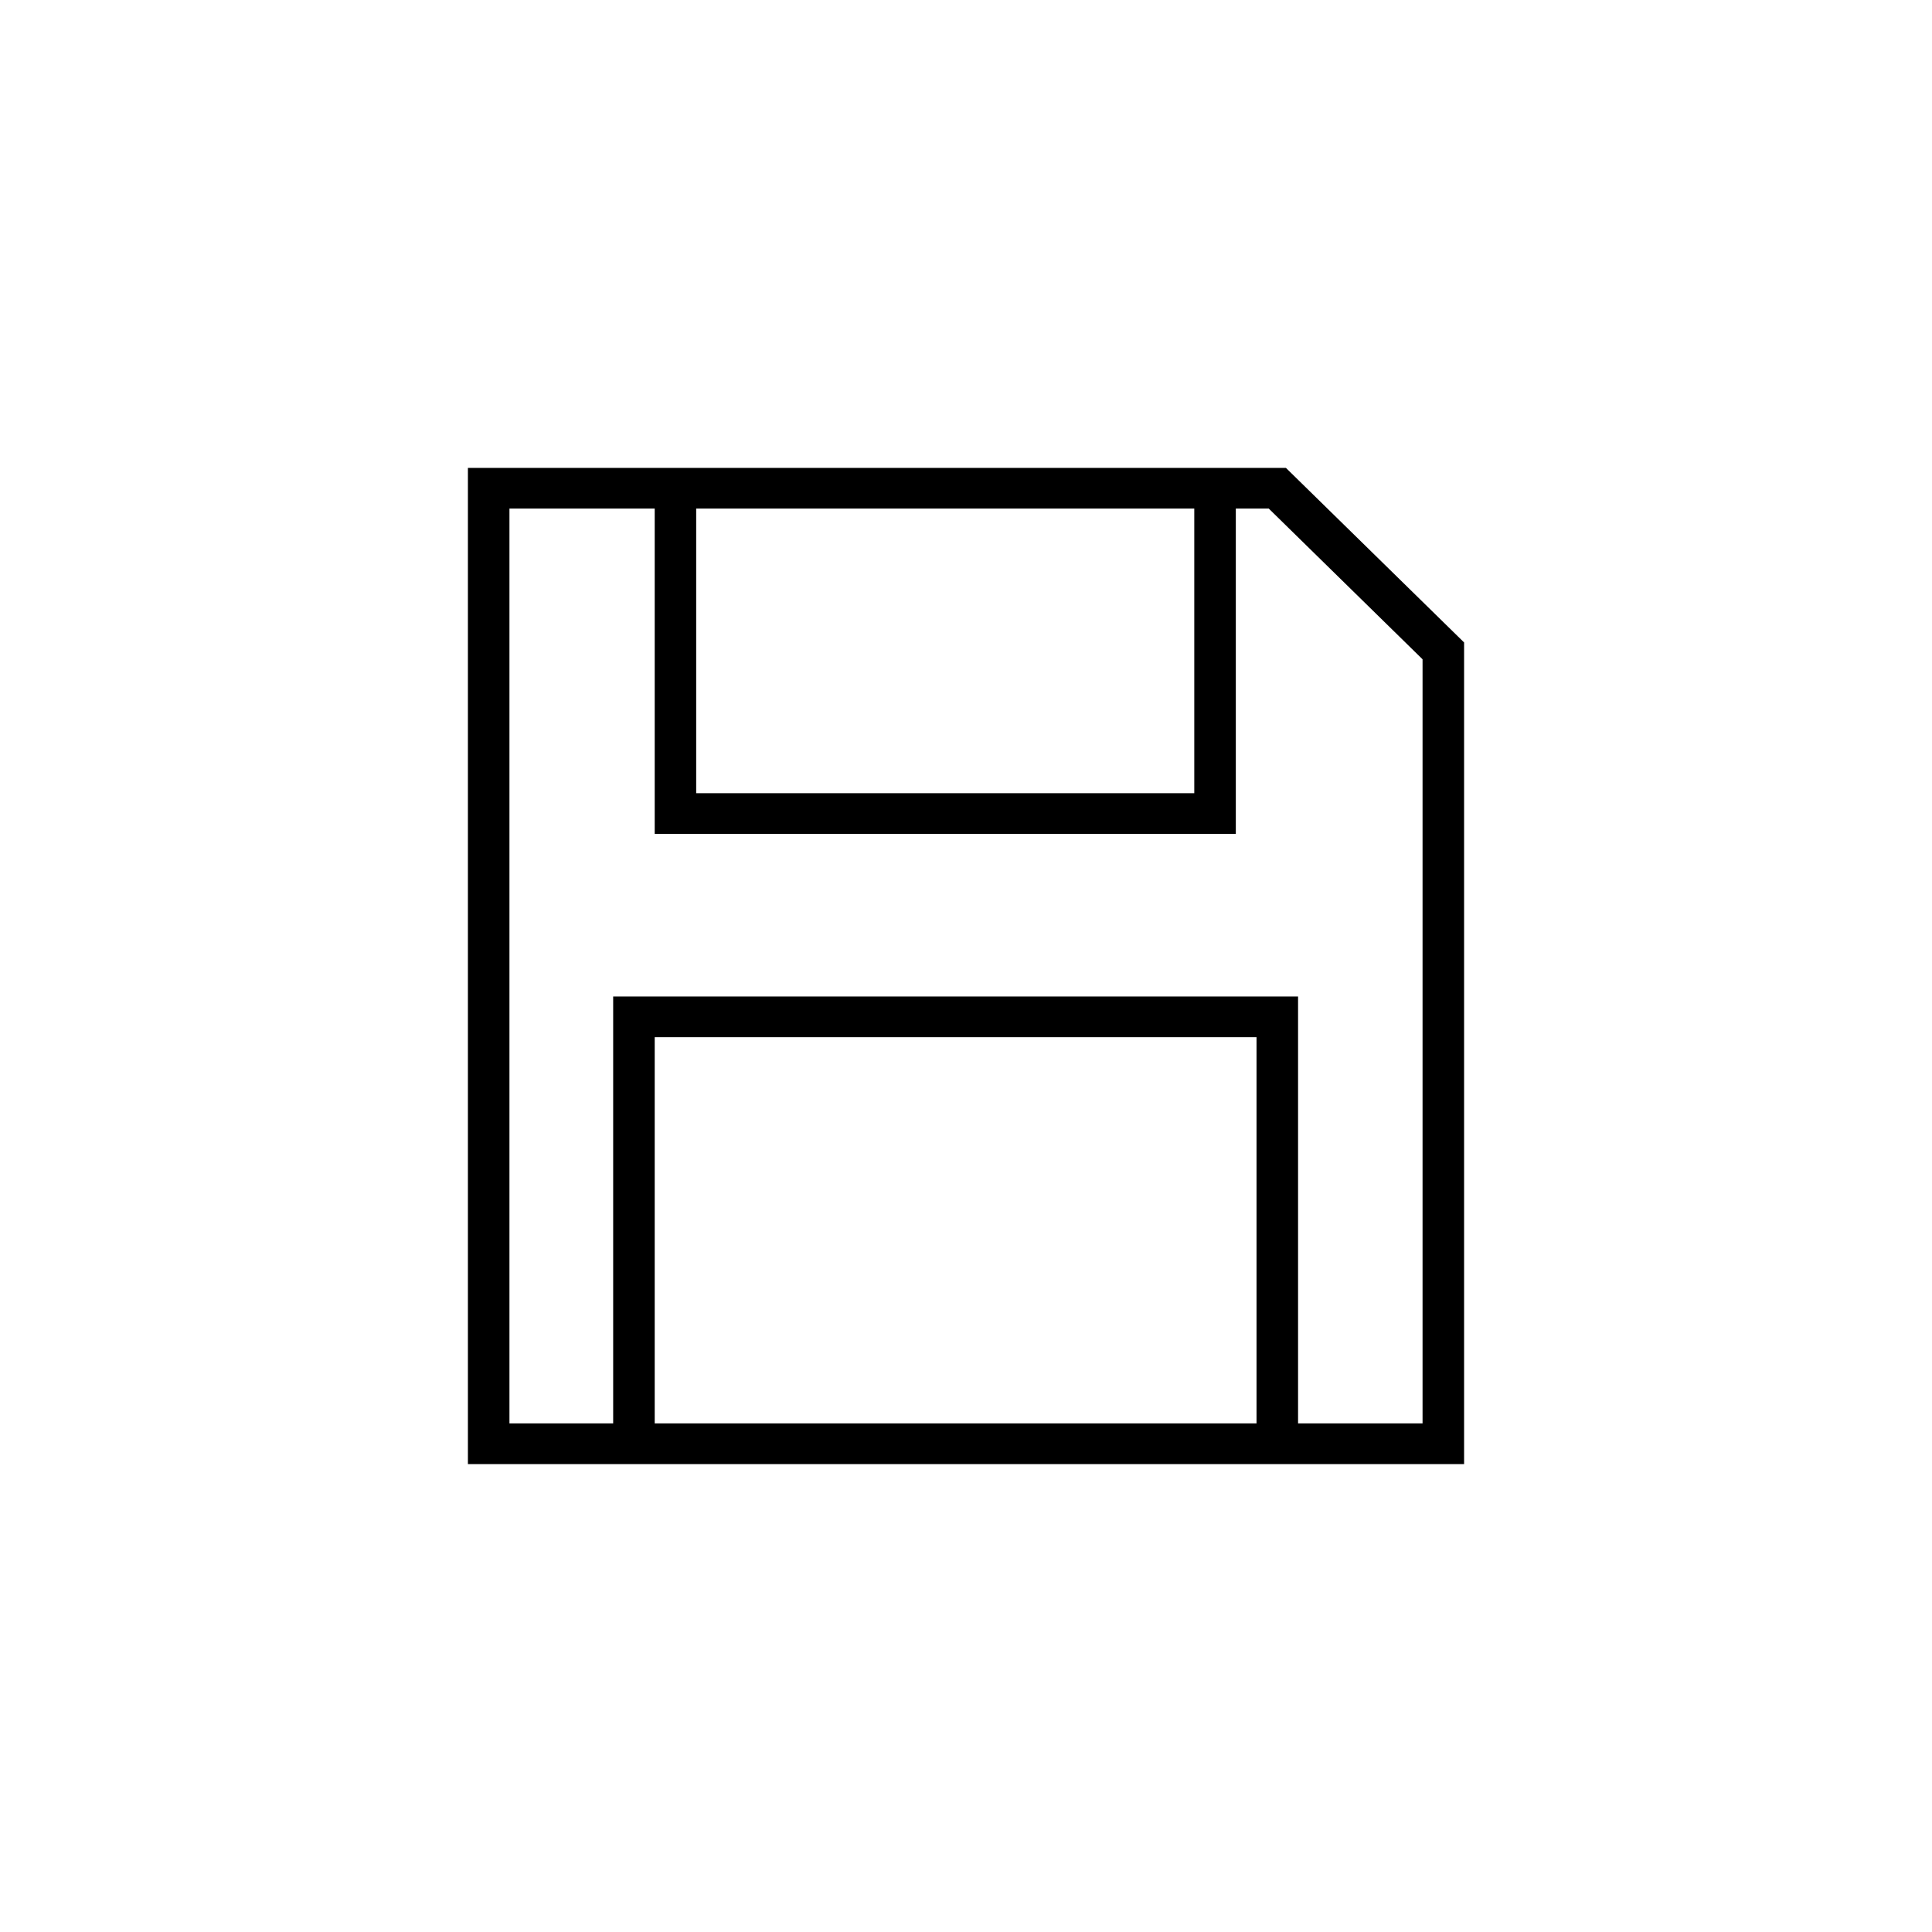
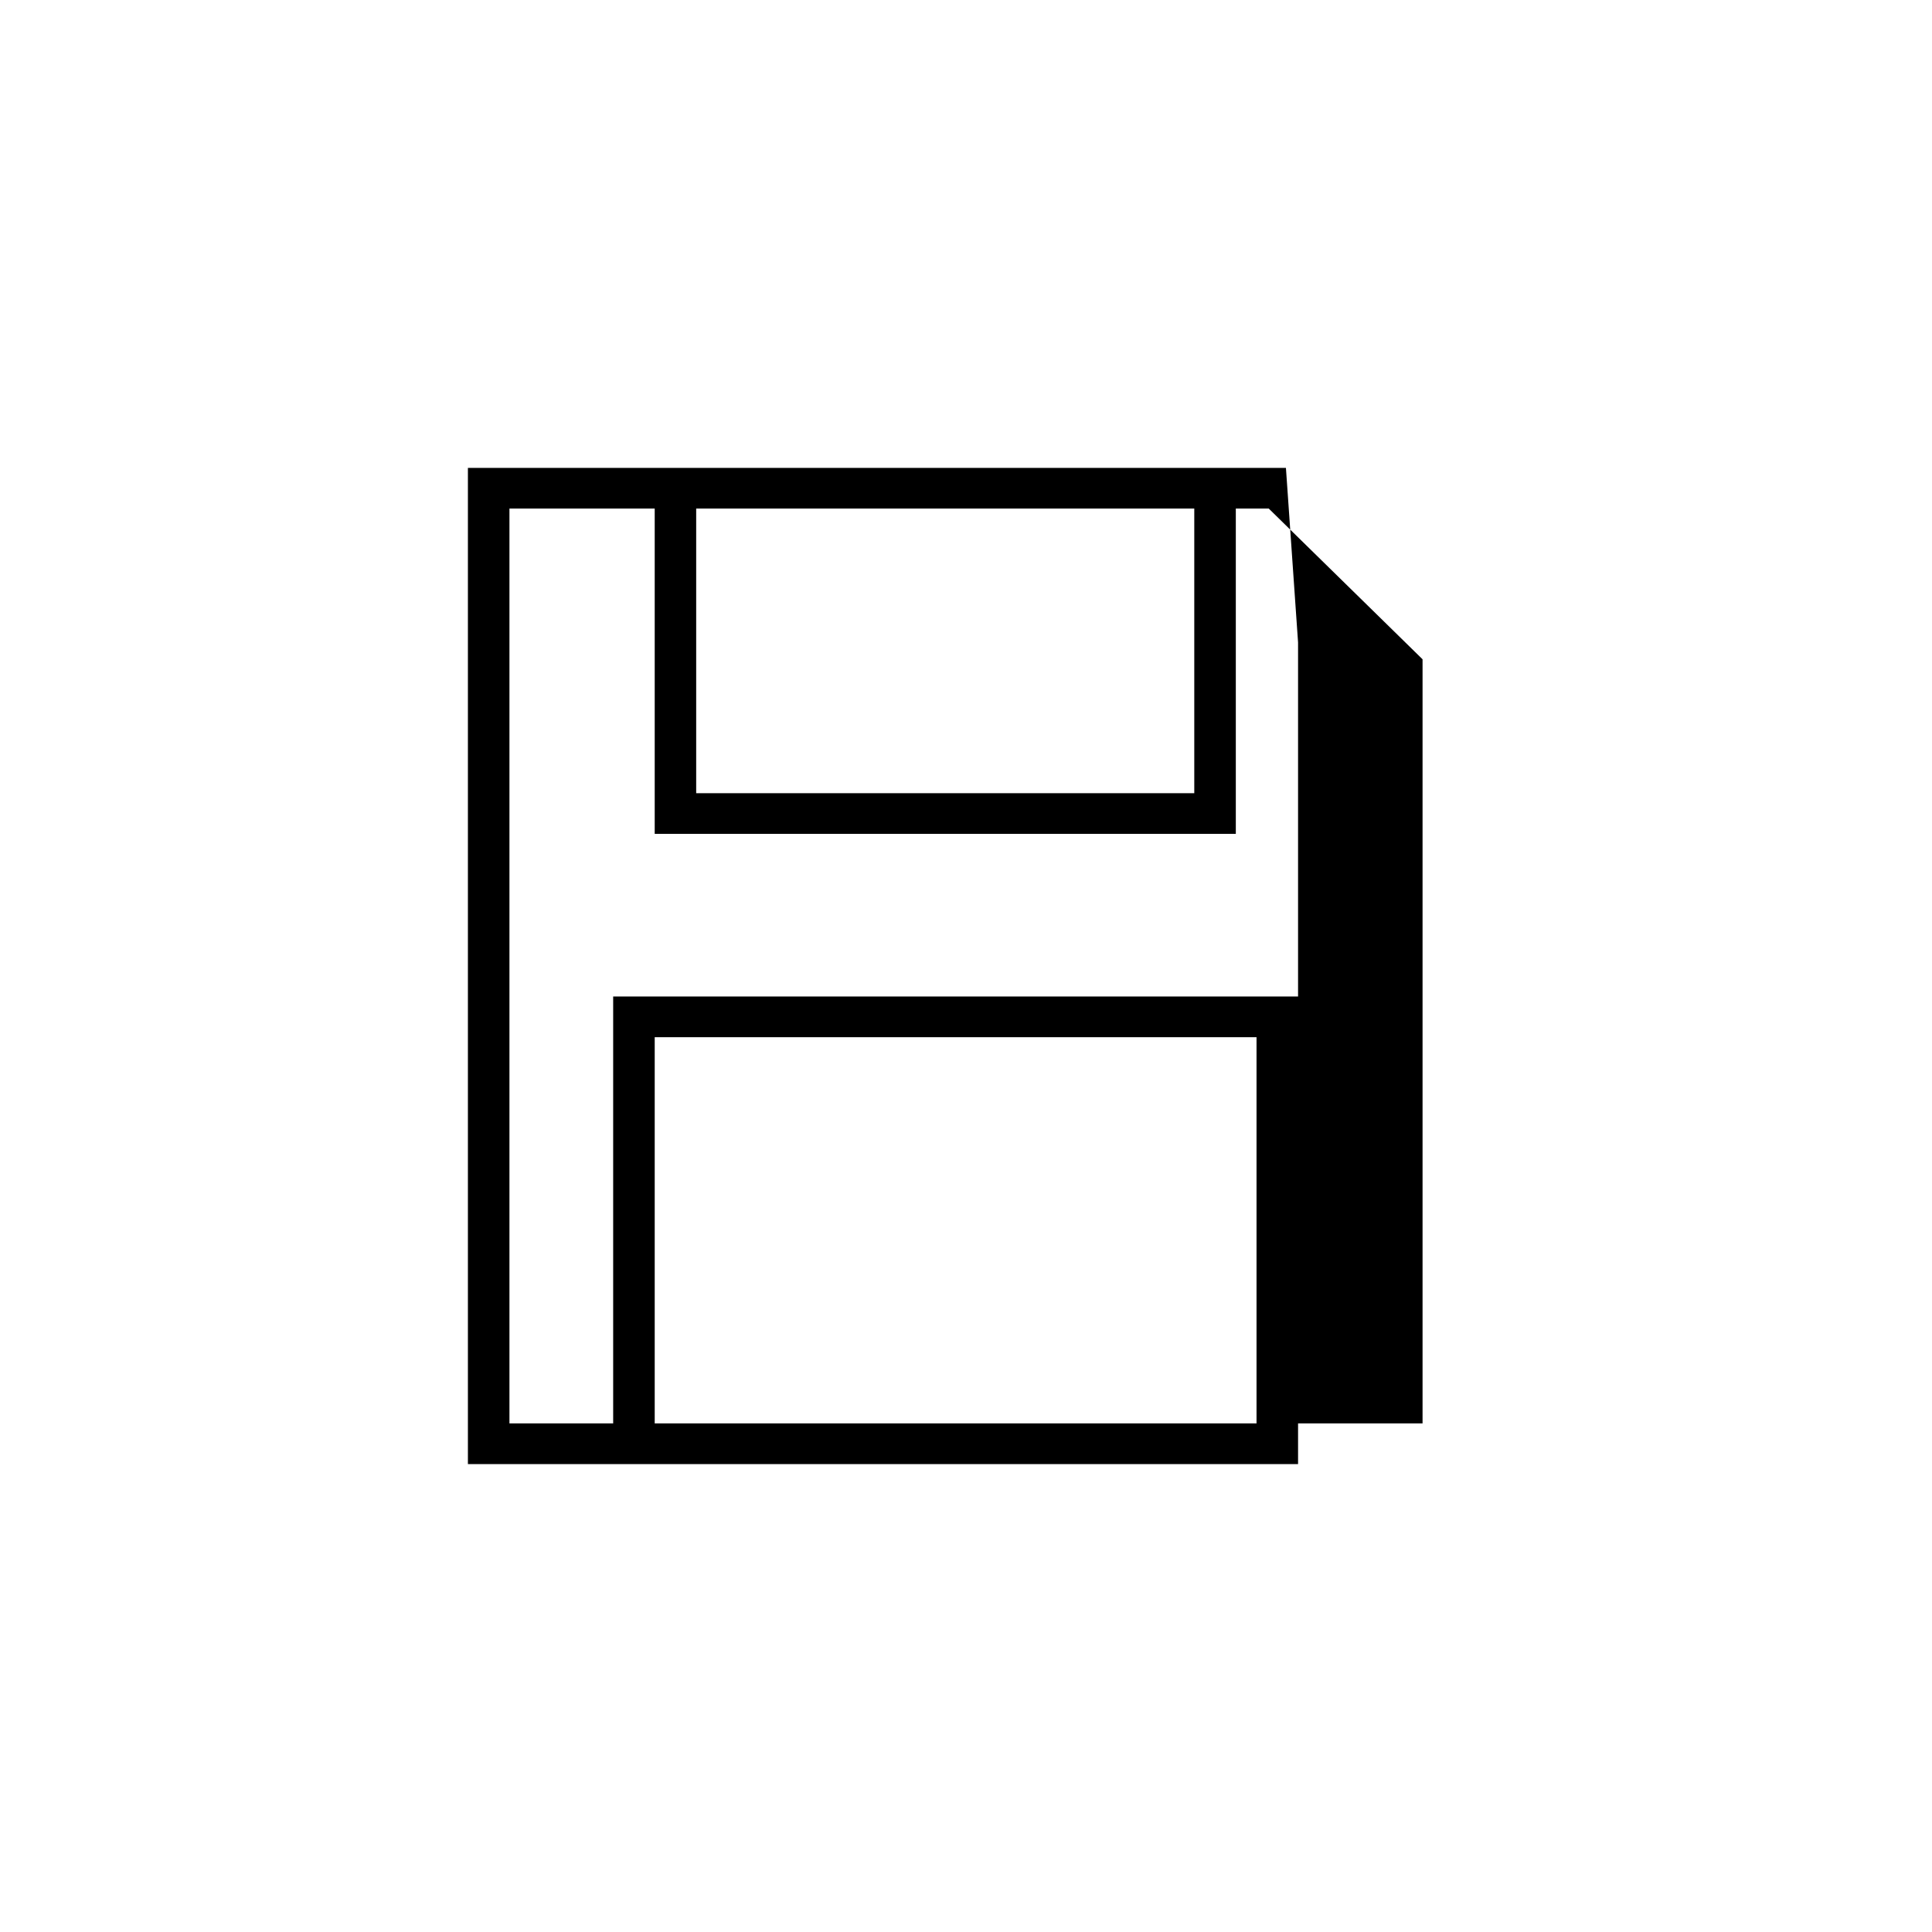
<svg xmlns="http://www.w3.org/2000/svg" width="32" height="32" viewBox="0 0 32 32" fill="none">
-   <path d="M21.299 7.75H20.469H10.844H7.75V24.25H10.156H21.5H24.25V10.641L21.299 7.75ZM19.781 8.423V13.138H11.531V8.423H19.781ZM10.844 23.576V17.179H20.812V23.576H10.844ZM23.562 23.576H21.5V16.505H10.156V23.576H8.438V8.423H10.844V13.811H20.469V8.423H21.014L23.562 10.92V23.576Z" fill="black" />
+   <path d="M21.299 7.75H20.469H10.844H7.75V24.25H10.156H21.5V10.641L21.299 7.75ZM19.781 8.423V13.138H11.531V8.423H19.781ZM10.844 23.576V17.179H20.812V23.576H10.844ZM23.562 23.576H21.5V16.505H10.156V23.576H8.438V8.423H10.844V13.811H20.469V8.423H21.014L23.562 10.92V23.576Z" fill="black" />
</svg>